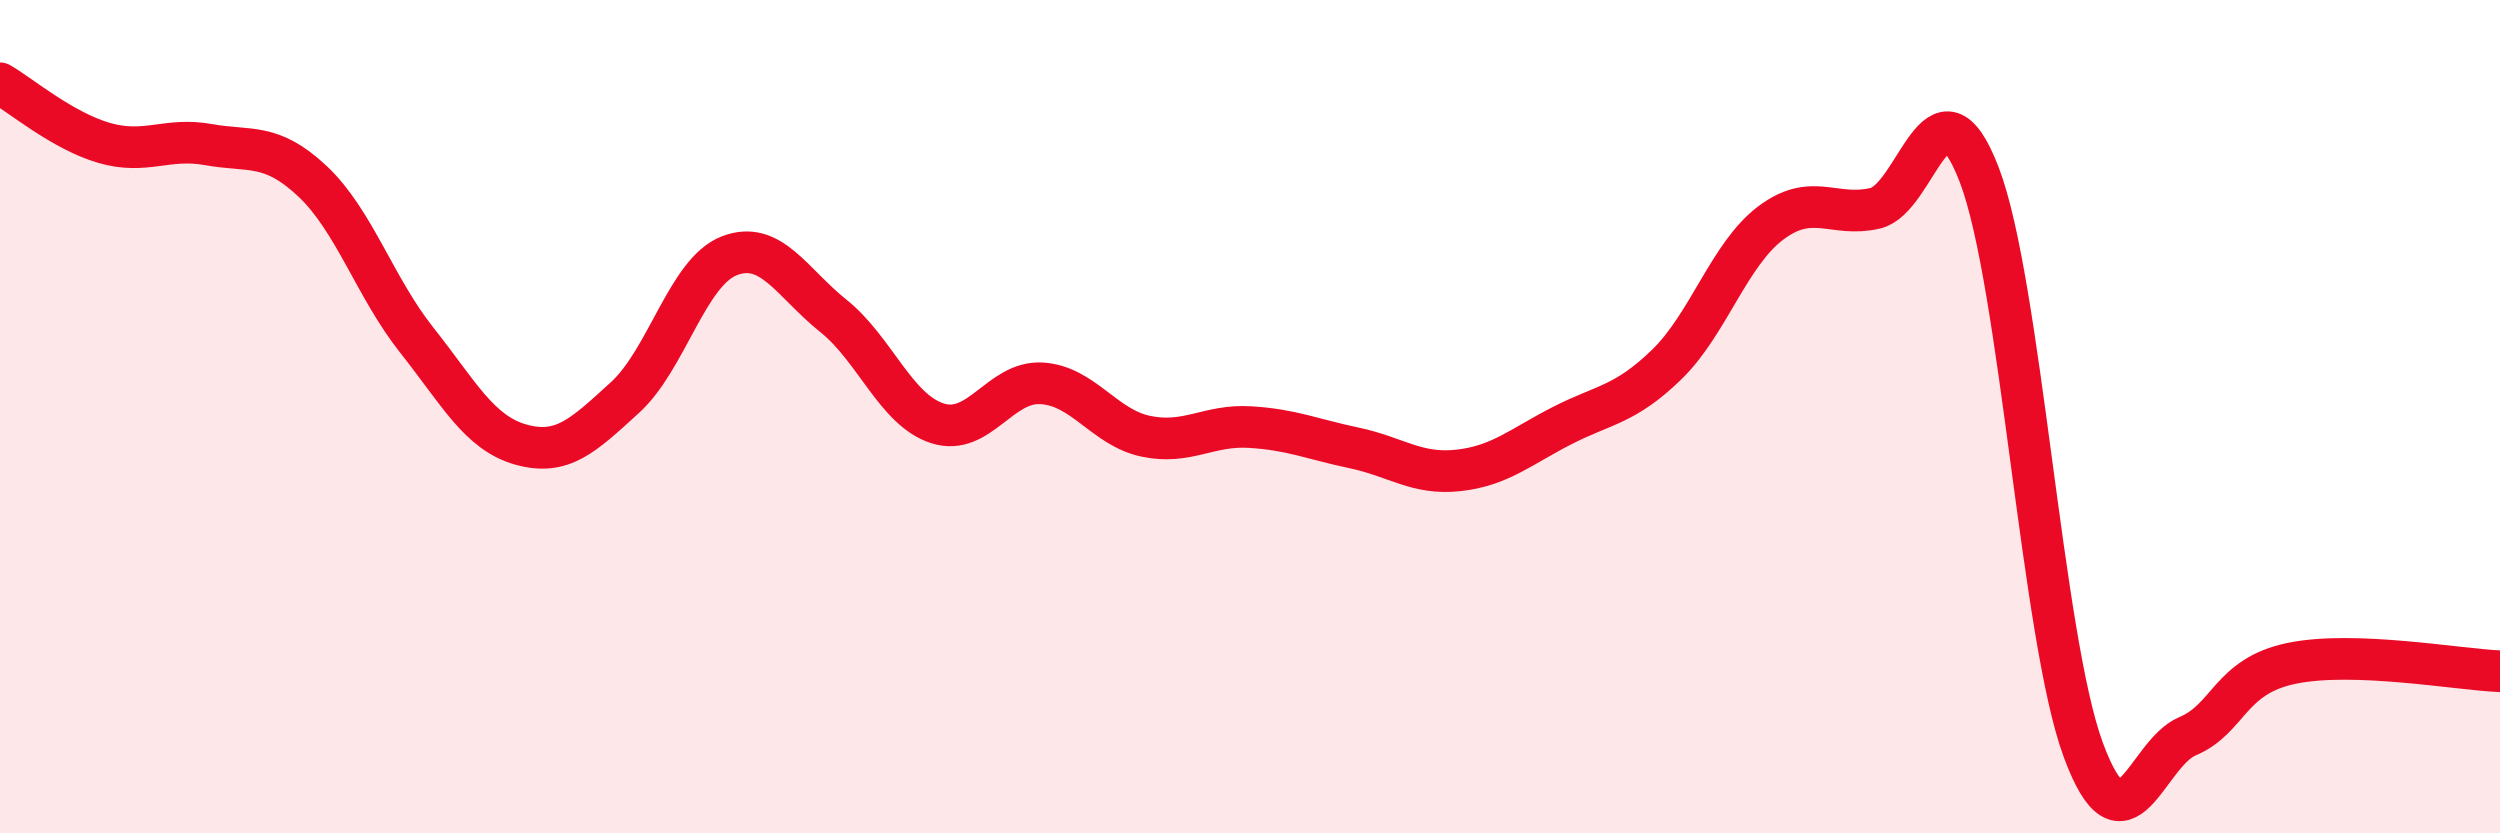
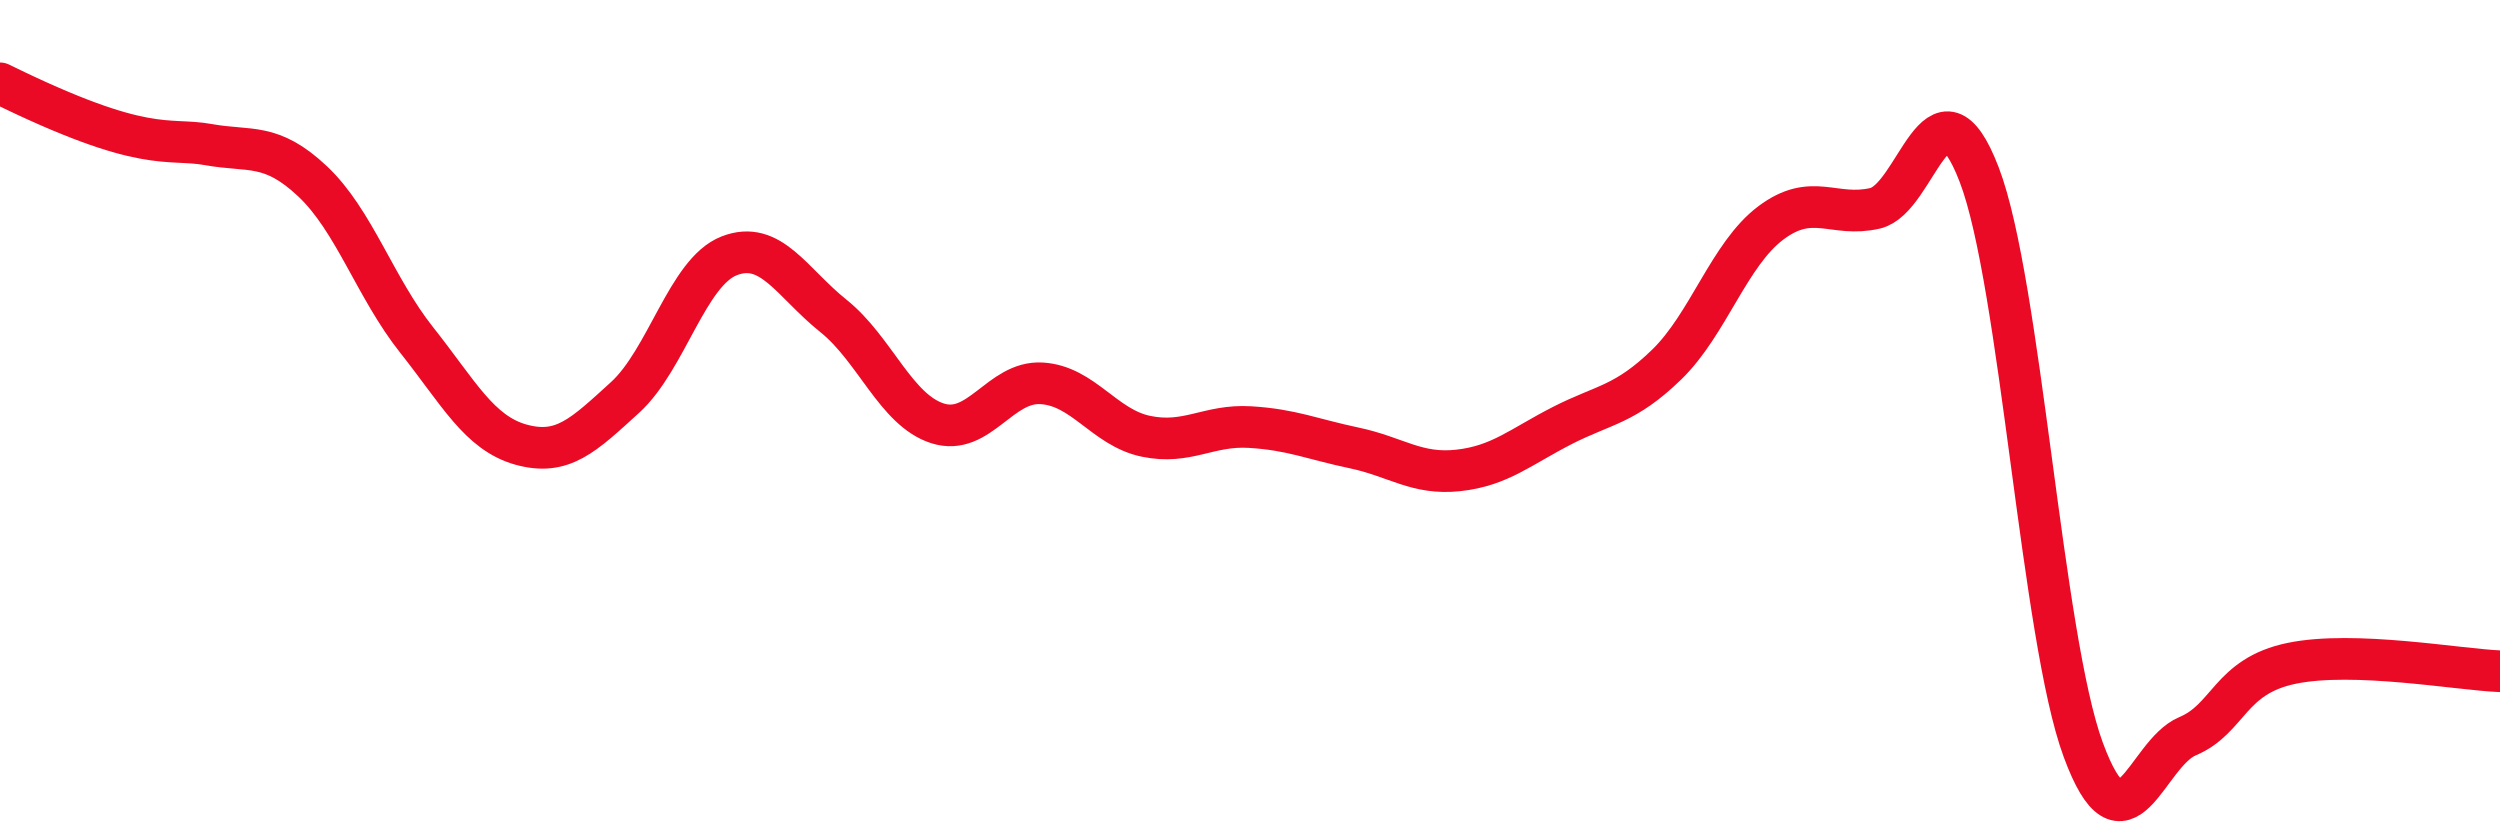
<svg xmlns="http://www.w3.org/2000/svg" width="60" height="20" viewBox="0 0 60 20">
-   <path d="M 0,2 C 0.5,2.29 1.5,3.14 2.5,3.43 C 3.5,3.72 4,3.29 5,3.47 C 6,3.65 6.5,3.41 7.5,4.35 C 8.5,5.29 9,6.9 10,8.16 C 11,9.42 11.5,10.39 12.5,10.67 C 13.5,10.95 14,10.45 15,9.54 C 16,8.63 16.5,6.53 17.5,6.14 C 18.5,5.75 19,6.78 20,7.58 C 21,8.38 21.5,9.84 22.5,10.16 C 23.5,10.48 24,9.14 25,9.2 C 26,9.26 26.5,10.26 27.5,10.47 C 28.5,10.68 29,10.19 30,10.25 C 31,10.31 31.5,10.54 32.5,10.75 C 33.5,10.96 34,11.4 35,11.29 C 36,11.18 36.5,10.72 37.5,10.21 C 38.5,9.7 39,9.72 40,8.75 C 41,7.78 41.5,6.1 42.5,5.35 C 43.5,4.6 44,5.23 45,5 C 46,4.77 46.5,1.59 47.5,4.19 C 48.5,6.79 49,15.3 50,18 C 51,20.7 51.5,18.09 52.5,17.67 C 53.5,17.25 53.5,16.23 55,15.92 C 56.5,15.61 59,16.07 60,16.11L60 20L0 20Z" fill="#EB0A25" opacity="0.1" stroke-linecap="round" stroke-linejoin="round" />
-   <path d="M 0,2 C 0.5,2.29 1.5,3.14 2.5,3.43 C 3.5,3.72 4,3.29 5,3.47 C 6,3.65 6.5,3.41 7.5,4.35 C 8.5,5.29 9,6.9 10,8.16 C 11,9.42 11.5,10.39 12.5,10.67 C 13.5,10.95 14,10.45 15,9.54 C 16,8.63 16.5,6.53 17.5,6.14 C 18.5,5.75 19,6.78 20,7.58 C 21,8.38 21.5,9.84 22.5,10.16 C 23.5,10.48 24,9.14 25,9.2 C 26,9.26 26.5,10.26 27.5,10.47 C 28.5,10.68 29,10.19 30,10.25 C 31,10.31 31.5,10.54 32.5,10.75 C 33.5,10.96 34,11.4 35,11.29 C 36,11.18 36.5,10.72 37.5,10.21 C 38.5,9.7 39,9.72 40,8.75 C 41,7.78 41.5,6.1 42.5,5.35 C 43.5,4.6 44,5.23 45,5 C 46,4.77 46.5,1.59 47.5,4.19 C 48.5,6.79 49,15.3 50,18 C 51,20.7 51.5,18.09 52.5,17.67 C 53.5,17.25 53.5,16.23 55,15.92 C 56.5,15.61 59,16.07 60,16.11" stroke="#EB0A25" stroke-width="1" fill="none" stroke-linecap="round" stroke-linejoin="round" />
+   <path d="M 0,2 C 3.5,3.72 4,3.29 5,3.47 C 6,3.65 6.5,3.41 7.5,4.35 C 8.5,5.29 9,6.9 10,8.16 C 11,9.42 11.5,10.39 12.5,10.67 C 13.5,10.95 14,10.45 15,9.54 C 16,8.63 16.5,6.53 17.5,6.14 C 18.5,5.75 19,6.78 20,7.58 C 21,8.38 21.5,9.84 22.5,10.16 C 23.5,10.48 24,9.14 25,9.2 C 26,9.26 26.5,10.26 27.5,10.47 C 28.5,10.68 29,10.19 30,10.25 C 31,10.31 31.5,10.54 32.5,10.75 C 33.5,10.96 34,11.4 35,11.29 C 36,11.18 36.5,10.72 37.5,10.21 C 38.5,9.7 39,9.72 40,8.75 C 41,7.78 41.5,6.1 42.5,5.35 C 43.5,4.6 44,5.23 45,5 C 46,4.77 46.5,1.59 47.5,4.19 C 48.5,6.79 49,15.3 50,18 C 51,20.7 51.5,18.09 52.5,17.67 C 53.5,17.25 53.5,16.23 55,15.92 C 56.5,15.61 59,16.07 60,16.11" stroke="#EB0A25" stroke-width="1" fill="none" stroke-linecap="round" stroke-linejoin="round" />
</svg>